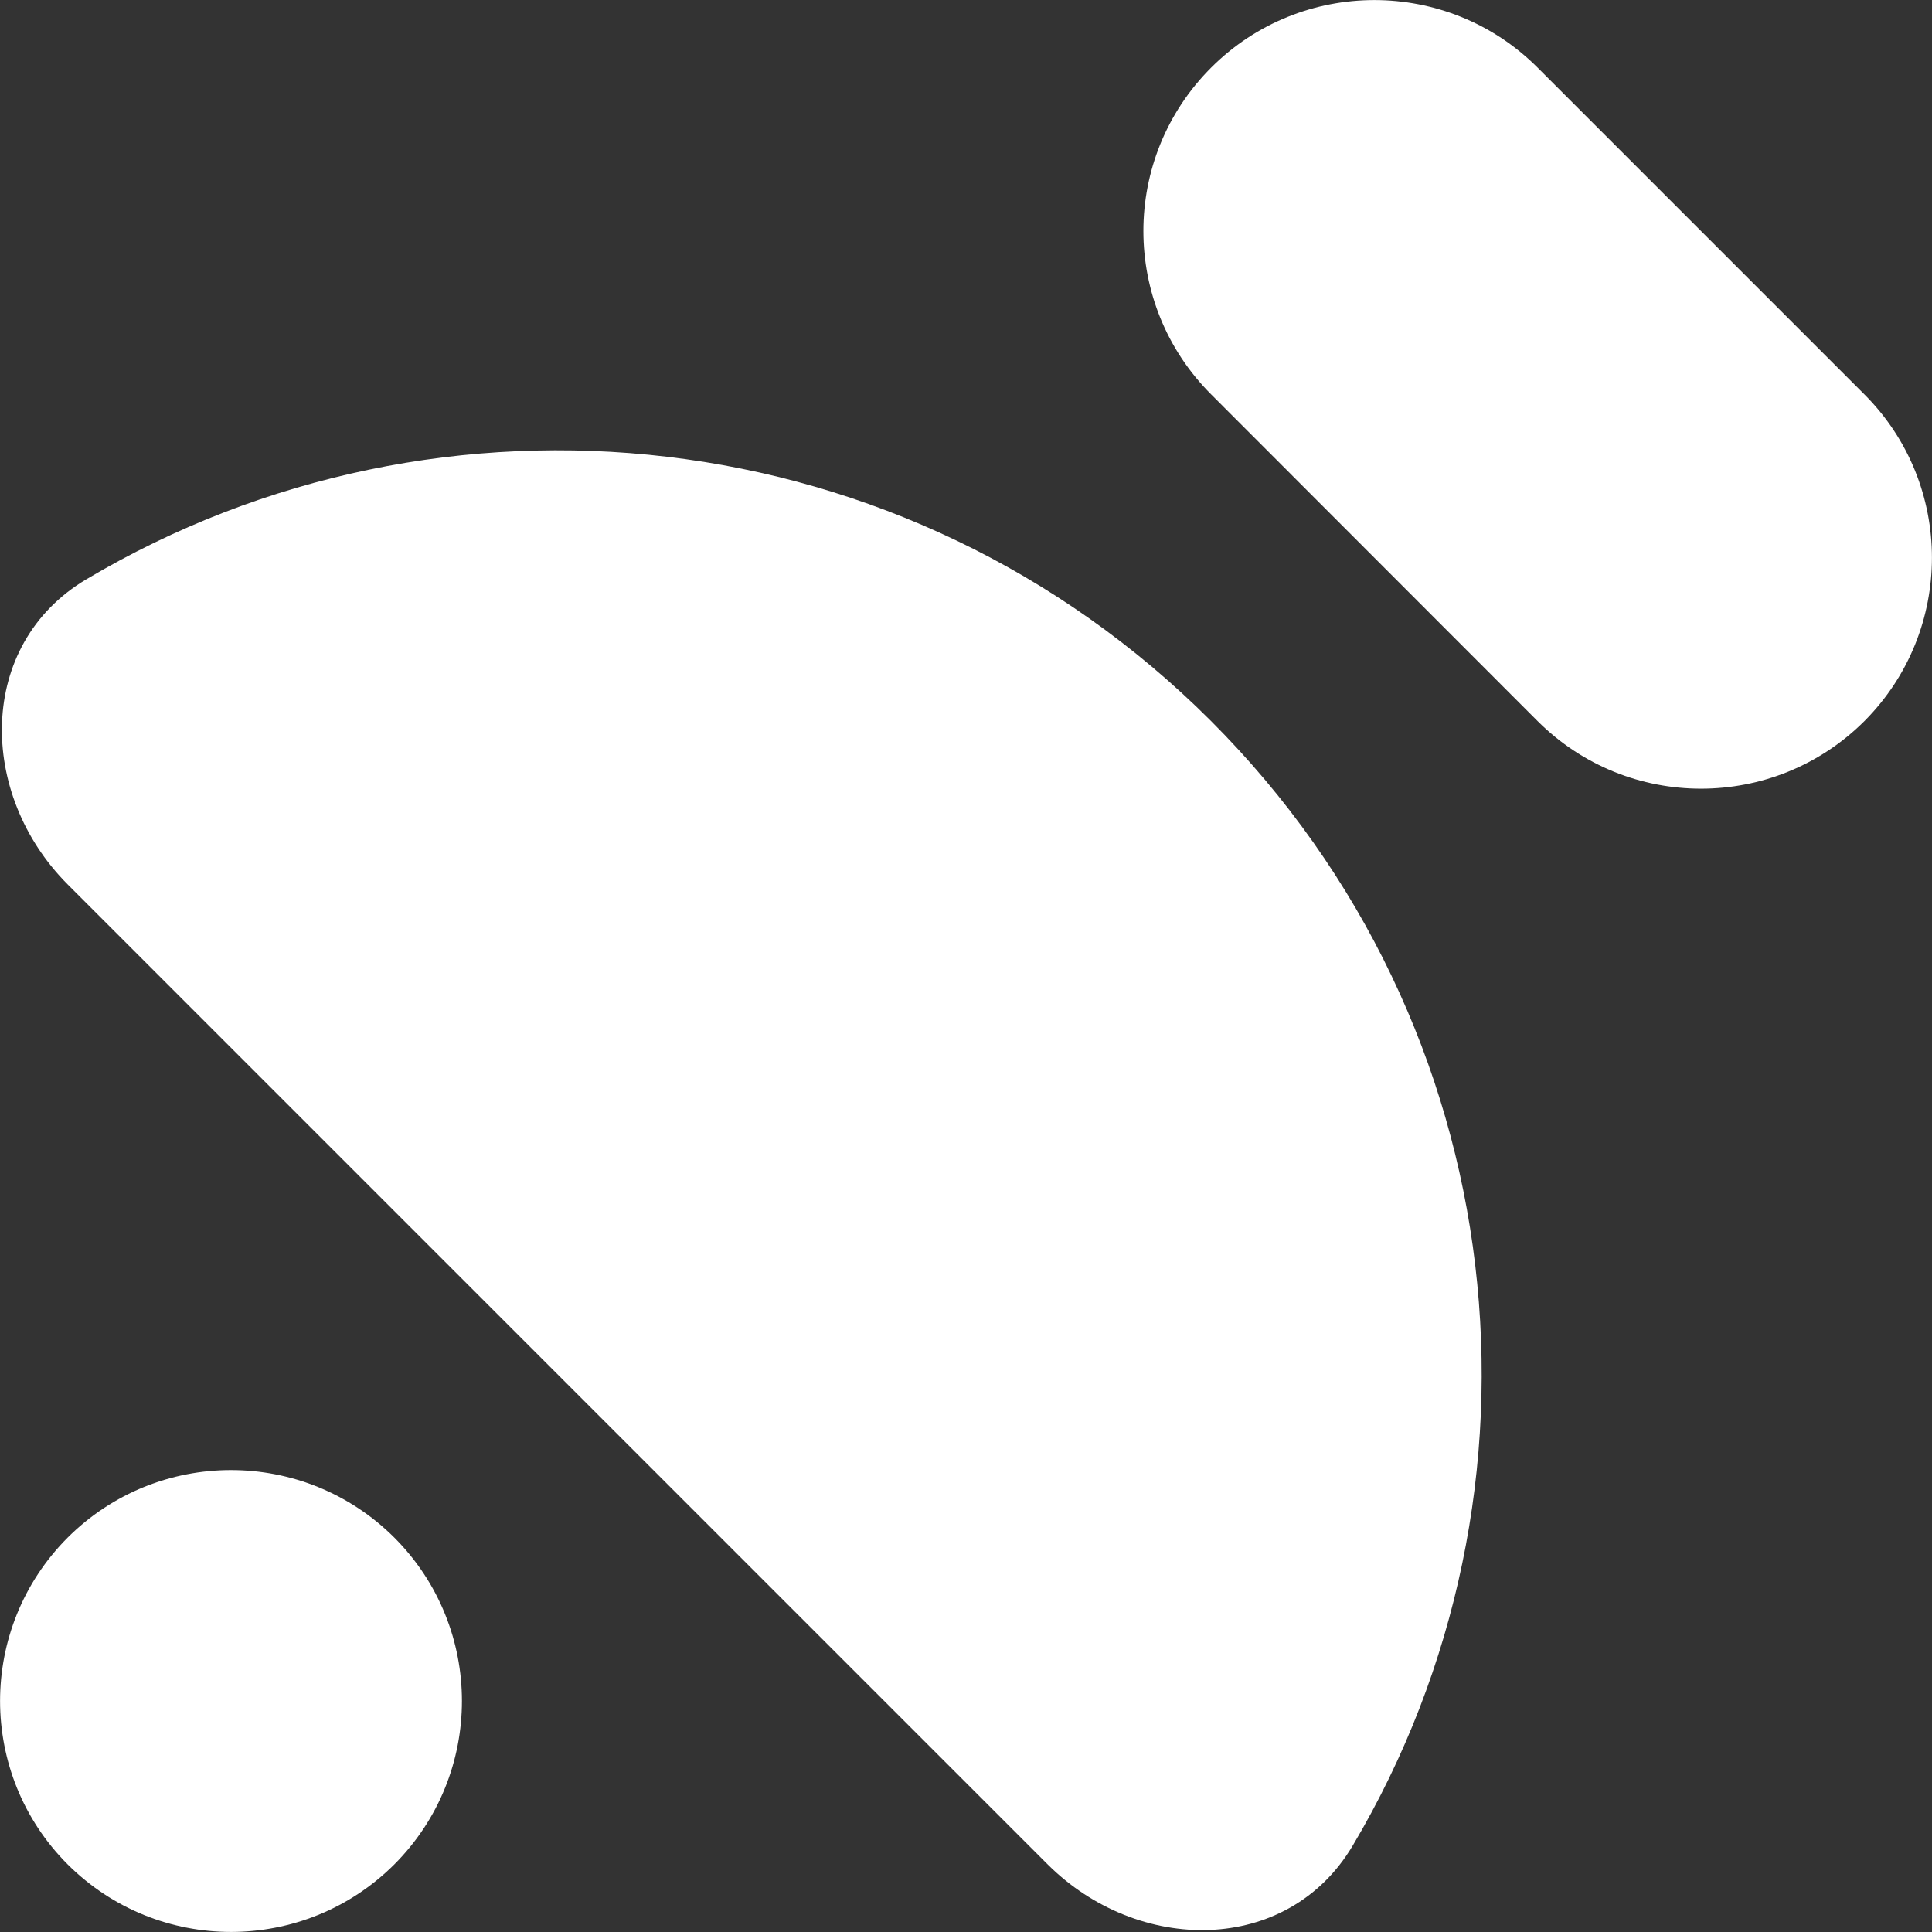
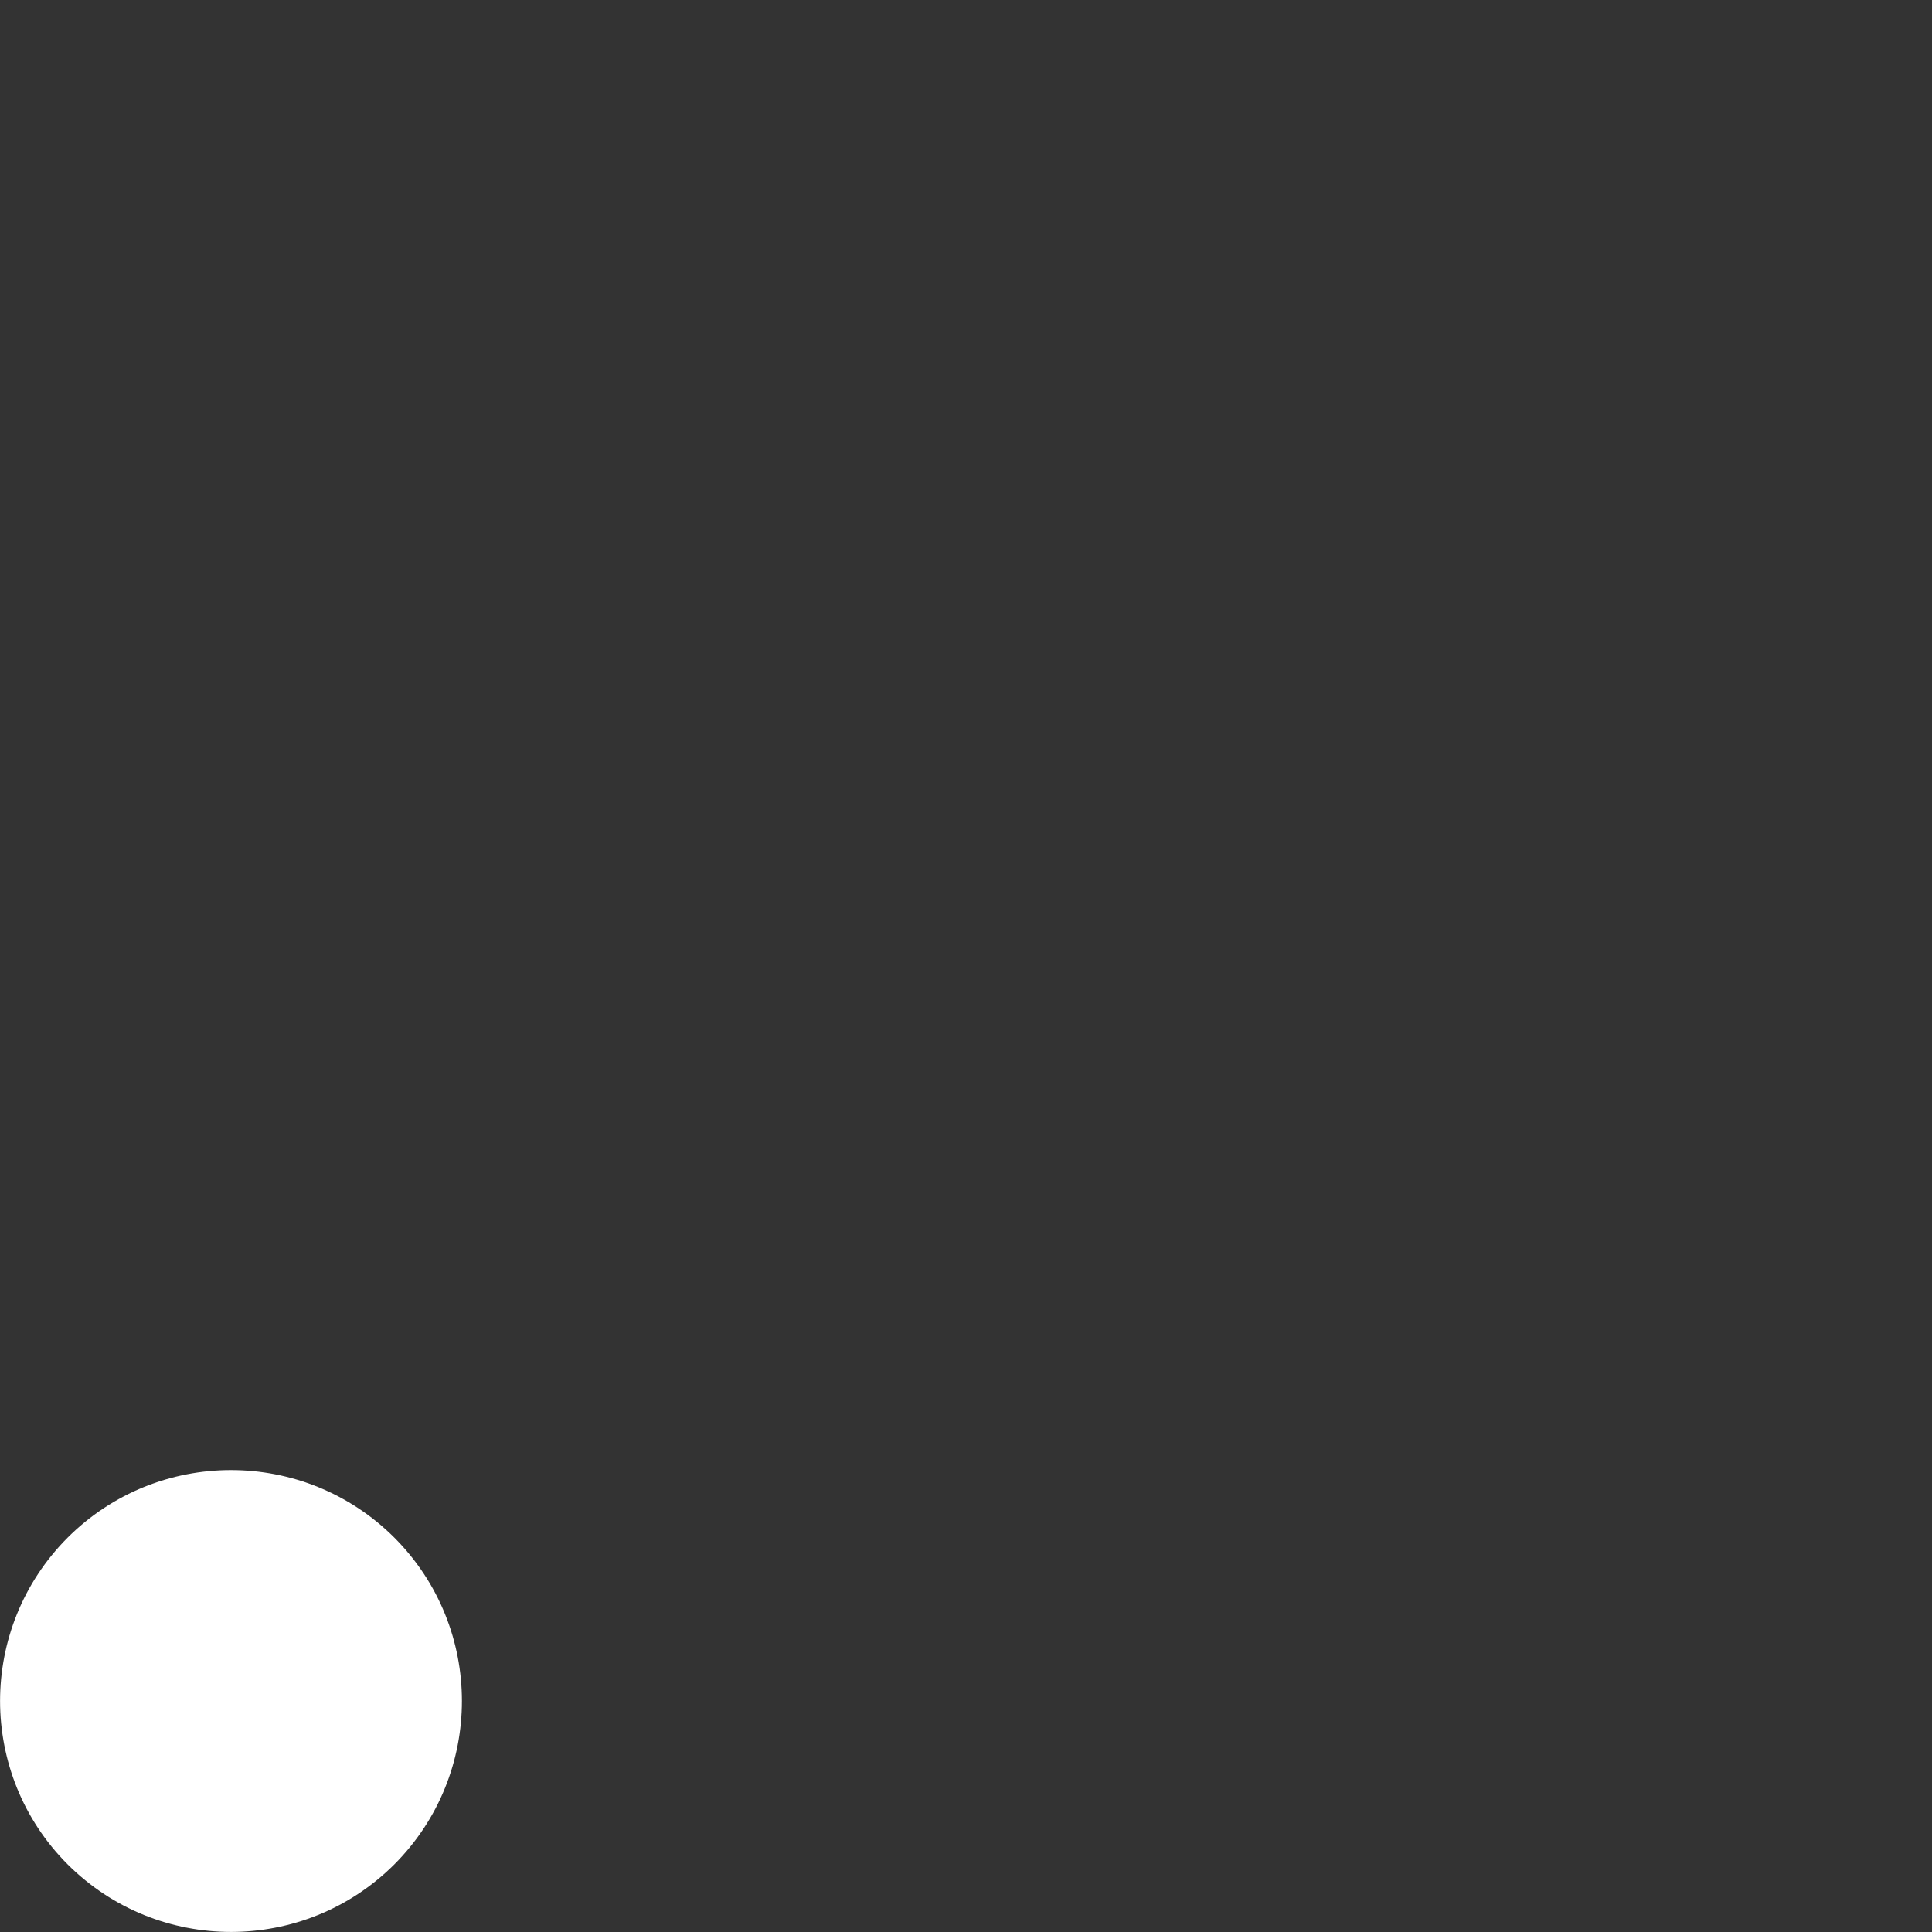
<svg xmlns="http://www.w3.org/2000/svg" width="8" height="8" viewBox="0 0 8 8" fill="none">
  <rect x="0" y="0" width="8" height="8" fill="#333333" stroke="none" />
-   <path d="M5.015 0.28C5.388 -0.093 5.994 -0.093 6.367 0.28L7.72 1.633C8.093 2.006 8.093 2.612 7.72 2.986C7.346 3.359 6.741 3.359 6.367 2.986L5.015 1.633C4.641 1.259 4.641 0.654 5.015 0.28Z" fill="white" />
-   <path d="M4.338 7.72C4.712 8.093 5.331 8.097 5.601 7.643C6.473 6.175 6.278 4.249 5.014 2.985C3.751 1.722 1.825 1.527 0.357 2.399C-0.097 2.669 -0.093 3.288 0.28 3.662L4.338 7.72Z" fill="white" />
  <path d="M0.28 7.72C0.654 8.093 1.259 8.093 1.633 7.72C2.006 7.346 2.006 6.741 1.633 6.367C1.259 5.994 0.654 5.994 0.28 6.367C-0.093 6.741 -0.093 7.346 0.28 7.72Z" fill="white" />
</svg>